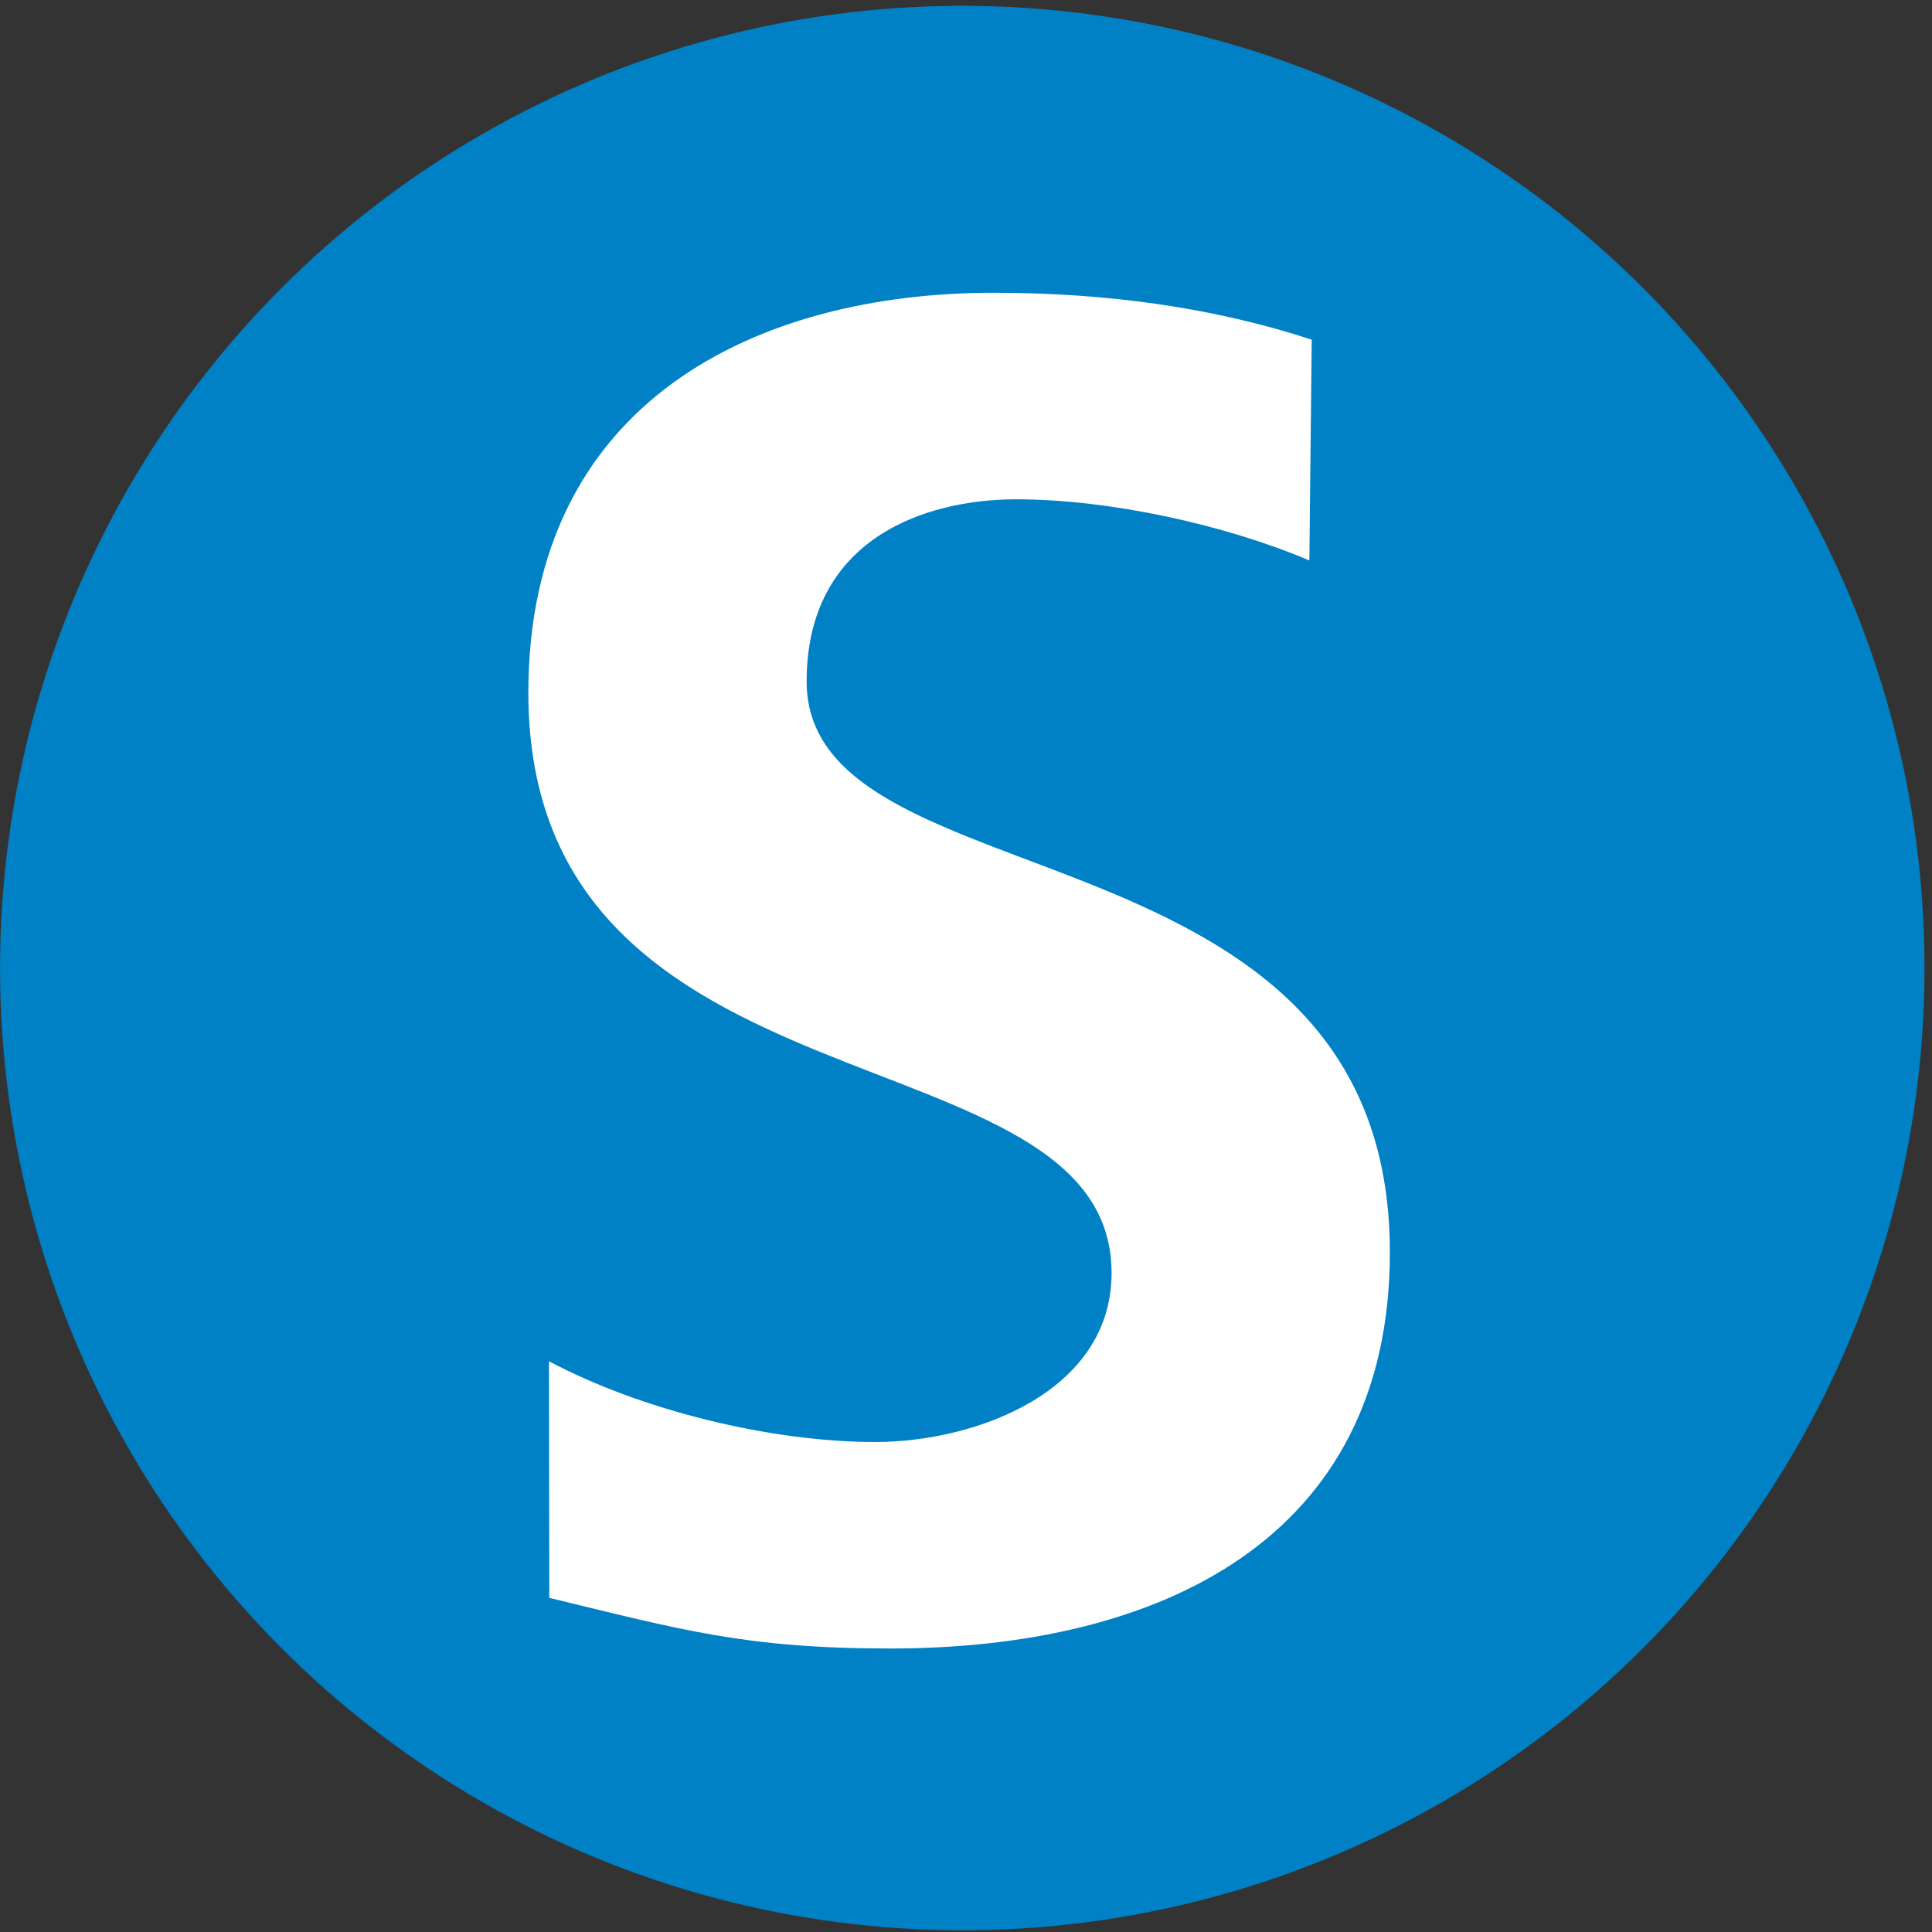
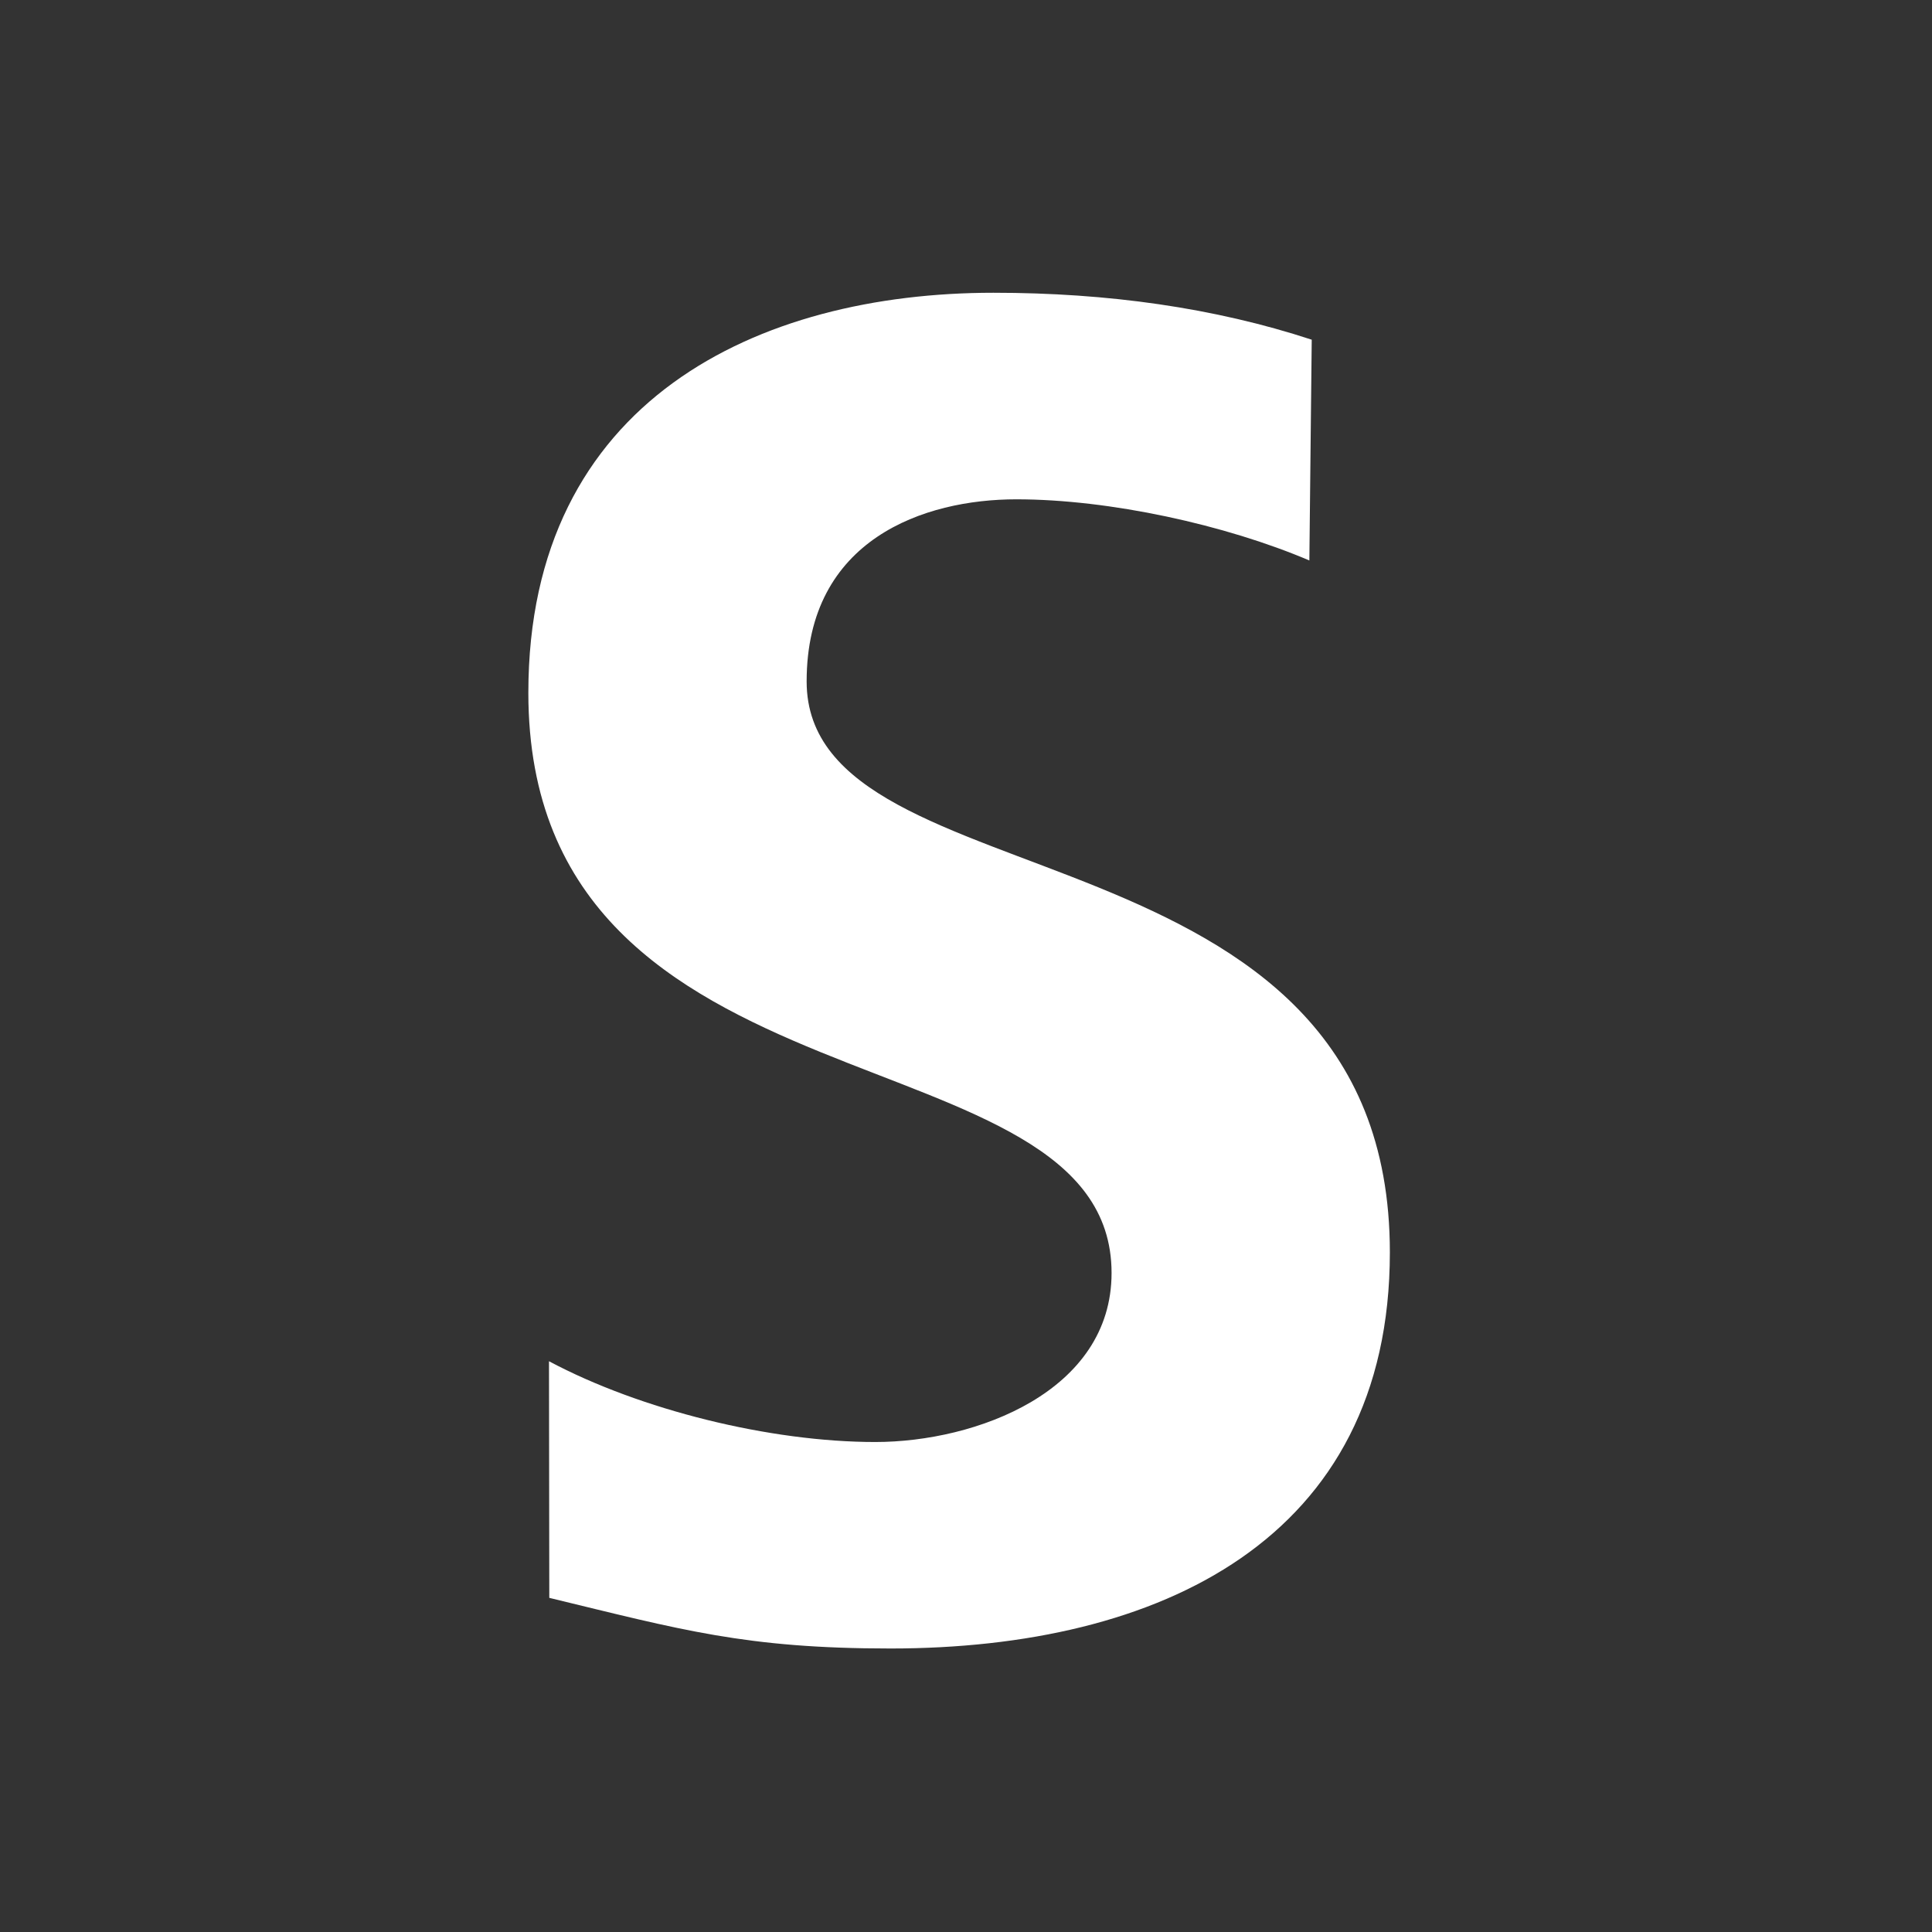
<svg xmlns="http://www.w3.org/2000/svg" width="256px" height="256px" viewBox="0 0 256 256" version="1.1">
  <rect x="0" y="0" width="256" height="256" fill="#333333" stroke="none" />
  <title>g93</title>
  <g id="Page-1" stroke="none" stroke-width="1" fill="none" fill-rule="evenodd">
    <g id="Artboard" transform="translate(-729, -1463)">
      <g id="g93" transform="translate(856.509, 1591.273) scale(1, -1) translate(-856.509, -1591.273) translate(729.009, 1463.773)">
-         <circle id="Oval" fill="#0081C6" cx="127.5" cy="127.5" r="127.5" />
        <path d="M173.488,181.508 C162.379,186.236 147.035,189.611 134.652,189.611 C122.533,189.611 106.875,184.382 106.875,165.478 C106.875,135.371 184.155,148.055 184.155,89.832 C184.155,51.769 153.594,37.339 117.984,37.339 C98.786,37.339 90.207,39.83 72.775,44.049 L72.735,75.402 C84.864,68.937 102.071,64.699 115.964,64.699 C129.357,64.699 147.28,71.419 147.28,87.095 C147.28,120.185 70,106.51 70,163.977 C70,202.796 100.561,216.981 131.622,216.981 C146.78,216.981 160.918,214.99 173.802,210.762 L173.488,181.508 Z" id="path95" fill="#FFFFFF" fill-rule="nonzero" />
      </g>
    </g>
  </g>
</svg>